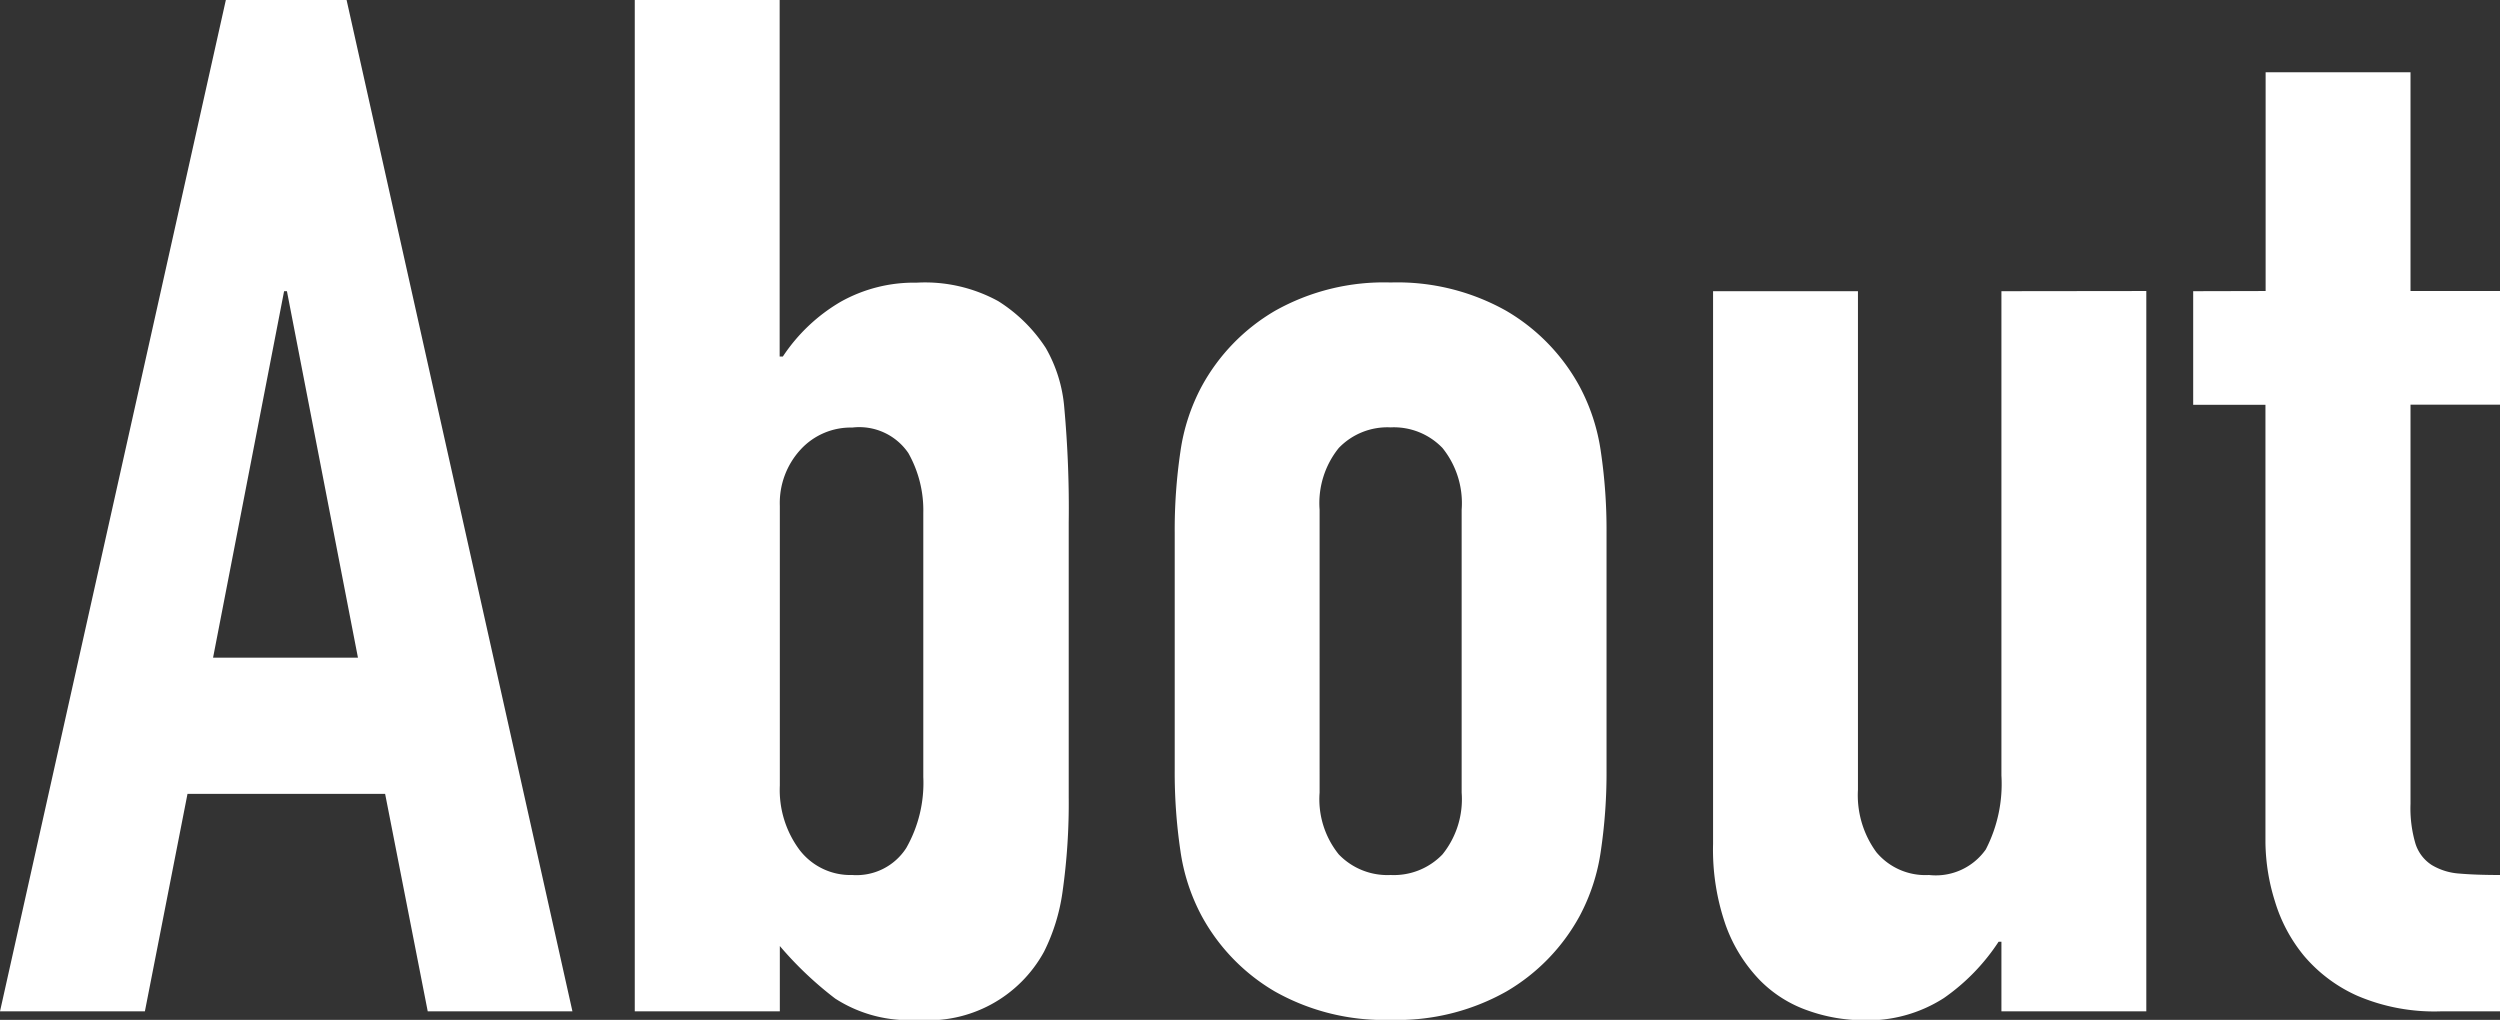
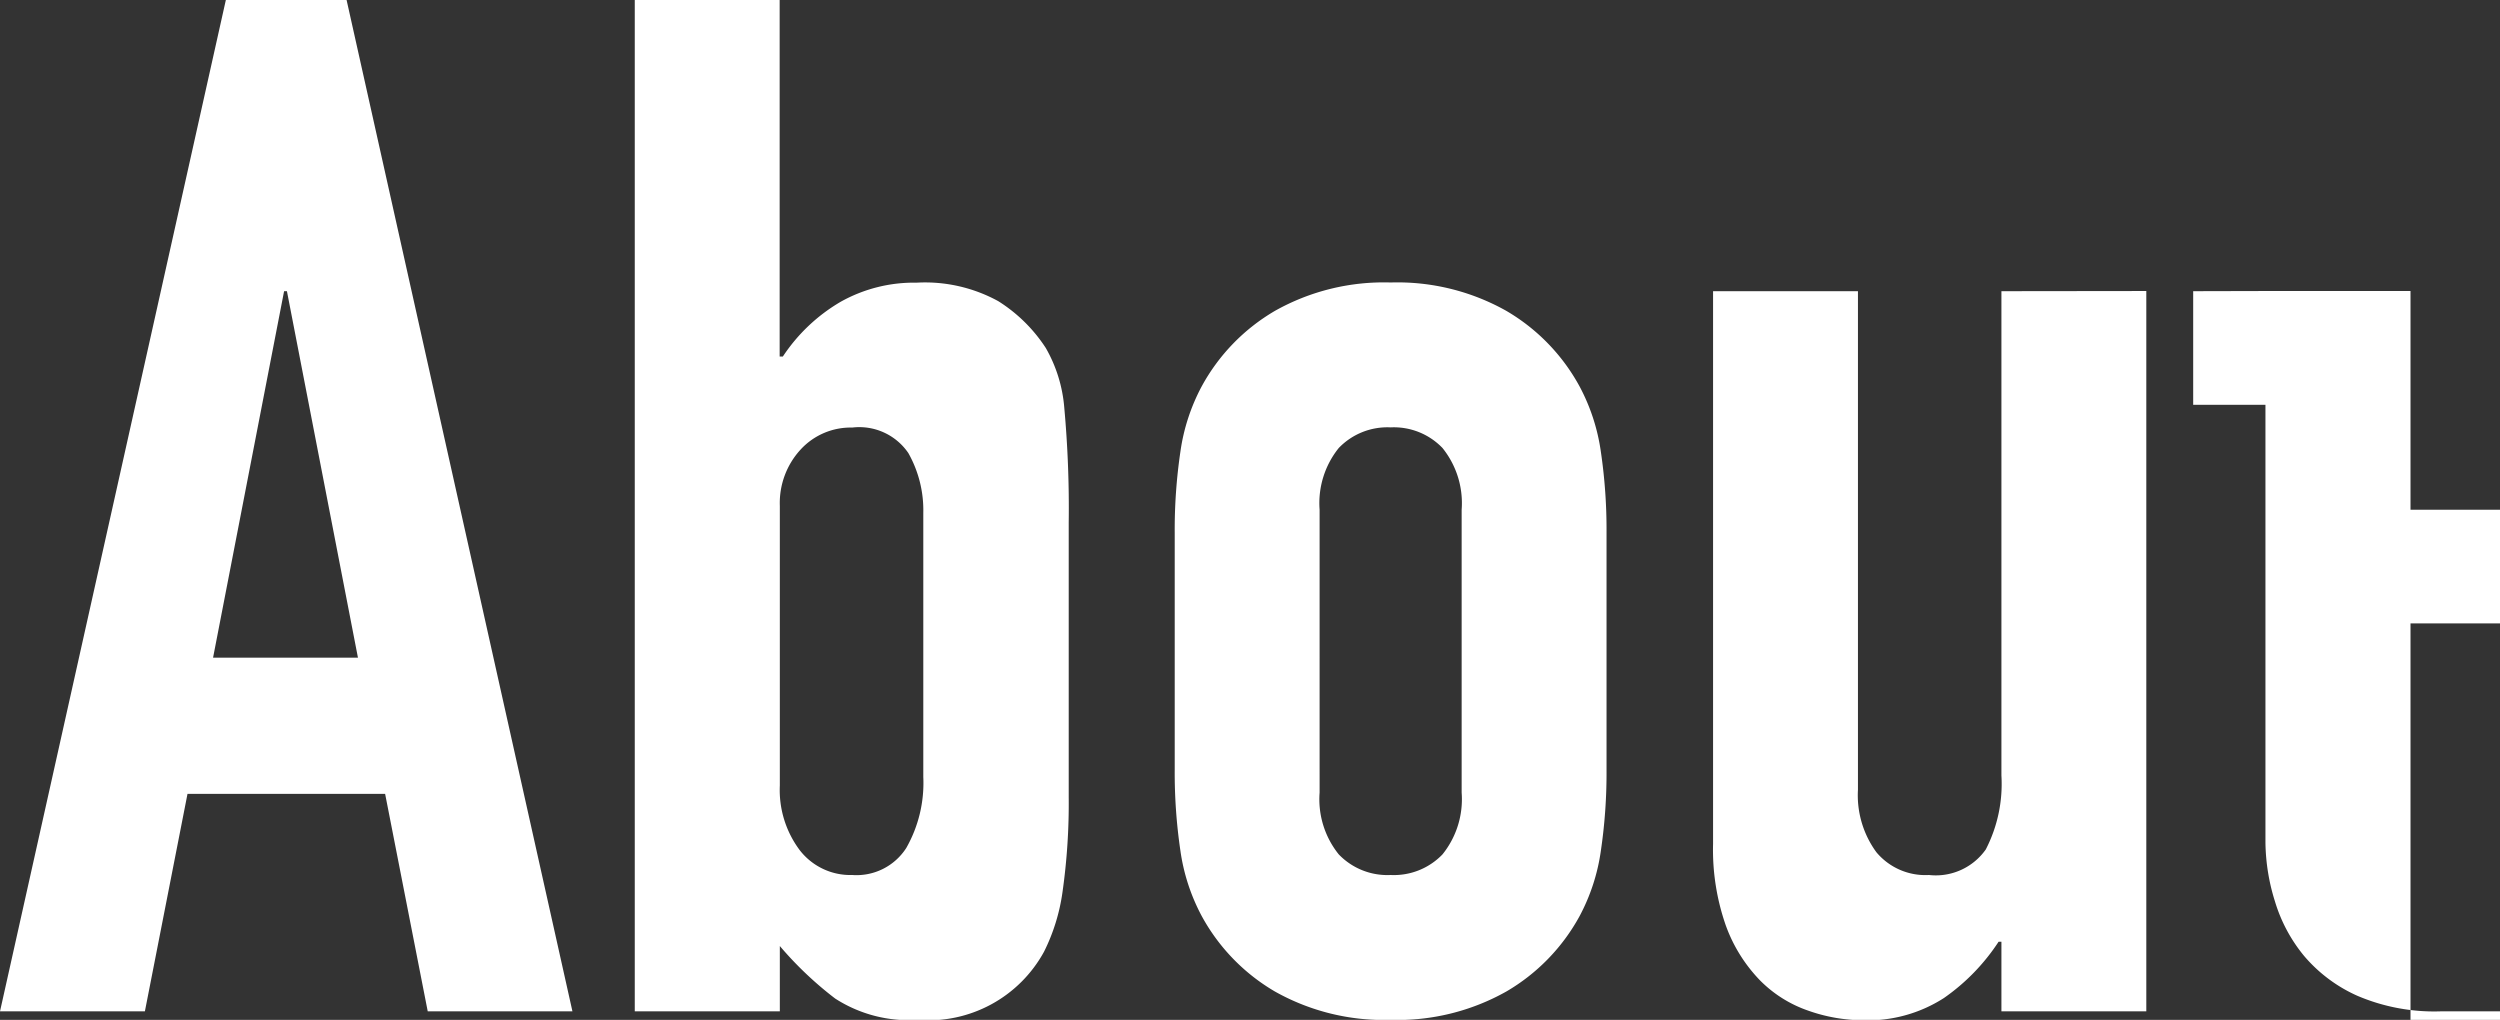
<svg xmlns="http://www.w3.org/2000/svg" width="56.32" height="22.976" viewBox="0 0 56.32 22.976">
  <rect x="0" y="0" width="56.32" height="22.976" fill="#333333" stroke="none" />
-   <path id="ttl-About-white" d="M8.128-7.968l-1.6-8.256H6.464l-1.6,8.256ZM.064,0,5.152-22.784h2.72L12.96,0H9.7l-.96-4.9H4.288L3.328,0Zm14.3,0V-22.784h3.264v8.032H17.7a3.947,3.947,0,0,1,1.3-1.232,3.375,3.375,0,0,1,1.712-.432,3.431,3.431,0,0,1,1.84.416,3.493,3.493,0,0,1,1.072,1.056,3.223,3.223,0,0,1,.416,1.344,25.019,25.019,0,0,1,.1,2.592v6.176A14.2,14.2,0,0,1,24-2.688a4.338,4.338,0,0,1-.416,1.344A2.969,2.969,0,0,1,20.736.192a3.056,3.056,0,0,1-1.856-.48,8.03,8.03,0,0,1-1.248-1.184V0Zm6.5-11.232a2.619,2.619,0,0,0-.336-1.344,1.337,1.337,0,0,0-1.264-.576,1.532,1.532,0,0,0-1.168.5,1.777,1.777,0,0,0-.464,1.264v6.3a2.26,2.26,0,0,0,.448,1.456,1.441,1.441,0,0,0,1.184.56A1.332,1.332,0,0,0,20.48-3.68a2.961,2.961,0,0,0,.384-1.6Zm5.664.448a12.033,12.033,0,0,1,.128-1.824,4.427,4.427,0,0,1,.48-1.472,4.411,4.411,0,0,1,1.648-1.7,5,5,0,0,1,2.608-.64,5,5,0,0,1,2.608.64,4.411,4.411,0,0,1,1.648,1.7,4.427,4.427,0,0,1,.48,1.472,12.033,12.033,0,0,1,.128,1.824V-5.44a12.033,12.033,0,0,1-.128,1.824,4.427,4.427,0,0,1-.48,1.472A4.411,4.411,0,0,1,34-.448a5,5,0,0,1-2.608.64,5,5,0,0,1-2.608-.64,4.411,4.411,0,0,1-1.648-1.7,4.427,4.427,0,0,1-.48-1.472,12.033,12.033,0,0,1-.128-1.824Zm3.264,5.856a1.979,1.979,0,0,0,.432,1.392,1.519,1.519,0,0,0,1.168.464,1.519,1.519,0,0,0,1.168-.464,1.979,1.979,0,0,0,.432-1.392V-11.3a1.979,1.979,0,0,0-.432-1.392,1.519,1.519,0,0,0-1.168-.464,1.519,1.519,0,0,0-1.168.464,1.979,1.979,0,0,0-.432,1.392Zm18.624-11.3V0H45.152V-1.568h-.064A4.639,4.639,0,0,1,43.856-.3a3.174,3.174,0,0,1-1.84.5A3.736,3.736,0,0,1,40.8-.016,2.814,2.814,0,0,1,39.712-.7a3.466,3.466,0,0,1-.768-1.232,5.166,5.166,0,0,1-.288-1.84V-16.224H41.92V-4.992a2.172,2.172,0,0,0,.416,1.408,1.438,1.438,0,0,0,1.184.512,1.377,1.377,0,0,0,1.28-.576,3.219,3.219,0,0,0,.352-1.664V-16.224Zm2.688,0v-4.928h3.264v4.928h2.016v2.56H54.368v8.992a2.821,2.821,0,0,0,.112.9.89.89,0,0,0,.368.48,1.388,1.388,0,0,0,.624.192q.368.032.912.032V0H55.04a4.408,4.408,0,0,1-1.872-.352,3.376,3.376,0,0,1-1.2-.9,3.52,3.52,0,0,1-.656-1.232A4.582,4.582,0,0,1,51.1-3.808v-9.856H49.472v-2.56Z" transform="translate(-0.064 22.784)" fill="#fff" />
+   <path id="ttl-About-white" d="M8.128-7.968l-1.6-8.256H6.464l-1.6,8.256ZM.064,0,5.152-22.784h2.72L12.96,0H9.7l-.96-4.9H4.288L3.328,0Zm14.3,0V-22.784h3.264v8.032H17.7a3.947,3.947,0,0,1,1.3-1.232,3.375,3.375,0,0,1,1.712-.432,3.431,3.431,0,0,1,1.84.416,3.493,3.493,0,0,1,1.072,1.056,3.223,3.223,0,0,1,.416,1.344,25.019,25.019,0,0,1,.1,2.592v6.176A14.2,14.2,0,0,1,24-2.688a4.338,4.338,0,0,1-.416,1.344A2.969,2.969,0,0,1,20.736.192a3.056,3.056,0,0,1-1.856-.48,8.03,8.03,0,0,1-1.248-1.184V0Zm6.5-11.232a2.619,2.619,0,0,0-.336-1.344,1.337,1.337,0,0,0-1.264-.576,1.532,1.532,0,0,0-1.168.5,1.777,1.777,0,0,0-.464,1.264v6.3a2.26,2.26,0,0,0,.448,1.456,1.441,1.441,0,0,0,1.184.56A1.332,1.332,0,0,0,20.48-3.68a2.961,2.961,0,0,0,.384-1.6Zm5.664.448a12.033,12.033,0,0,1,.128-1.824,4.427,4.427,0,0,1,.48-1.472,4.411,4.411,0,0,1,1.648-1.7,5,5,0,0,1,2.608-.64,5,5,0,0,1,2.608.64,4.411,4.411,0,0,1,1.648,1.7,4.427,4.427,0,0,1,.48,1.472,12.033,12.033,0,0,1,.128,1.824V-5.44a12.033,12.033,0,0,1-.128,1.824,4.427,4.427,0,0,1-.48,1.472A4.411,4.411,0,0,1,34-.448a5,5,0,0,1-2.608.64,5,5,0,0,1-2.608-.64,4.411,4.411,0,0,1-1.648-1.7,4.427,4.427,0,0,1-.48-1.472,12.033,12.033,0,0,1-.128-1.824Zm3.264,5.856a1.979,1.979,0,0,0,.432,1.392,1.519,1.519,0,0,0,1.168.464,1.519,1.519,0,0,0,1.168-.464,1.979,1.979,0,0,0,.432-1.392V-11.3a1.979,1.979,0,0,0-.432-1.392,1.519,1.519,0,0,0-1.168-.464,1.519,1.519,0,0,0-1.168.464,1.979,1.979,0,0,0-.432,1.392Zm18.624-11.3V0H45.152V-1.568h-.064A4.639,4.639,0,0,1,43.856-.3a3.174,3.174,0,0,1-1.84.5A3.736,3.736,0,0,1,40.8-.016,2.814,2.814,0,0,1,39.712-.7a3.466,3.466,0,0,1-.768-1.232,5.166,5.166,0,0,1-.288-1.84V-16.224H41.92V-4.992a2.172,2.172,0,0,0,.416,1.408,1.438,1.438,0,0,0,1.184.512,1.377,1.377,0,0,0,1.28-.576,3.219,3.219,0,0,0,.352-1.664V-16.224Zm2.688,0h3.264v4.928h2.016v2.56H54.368v8.992a2.821,2.821,0,0,0,.112.9.89.89,0,0,0,.368.48,1.388,1.388,0,0,0,.624.192q.368.032.912.032V0H55.04a4.408,4.408,0,0,1-1.872-.352,3.376,3.376,0,0,1-1.2-.9,3.52,3.52,0,0,1-.656-1.232A4.582,4.582,0,0,1,51.1-3.808v-9.856H49.472v-2.56Z" transform="translate(-0.064 22.784)" fill="#fff" />
</svg>